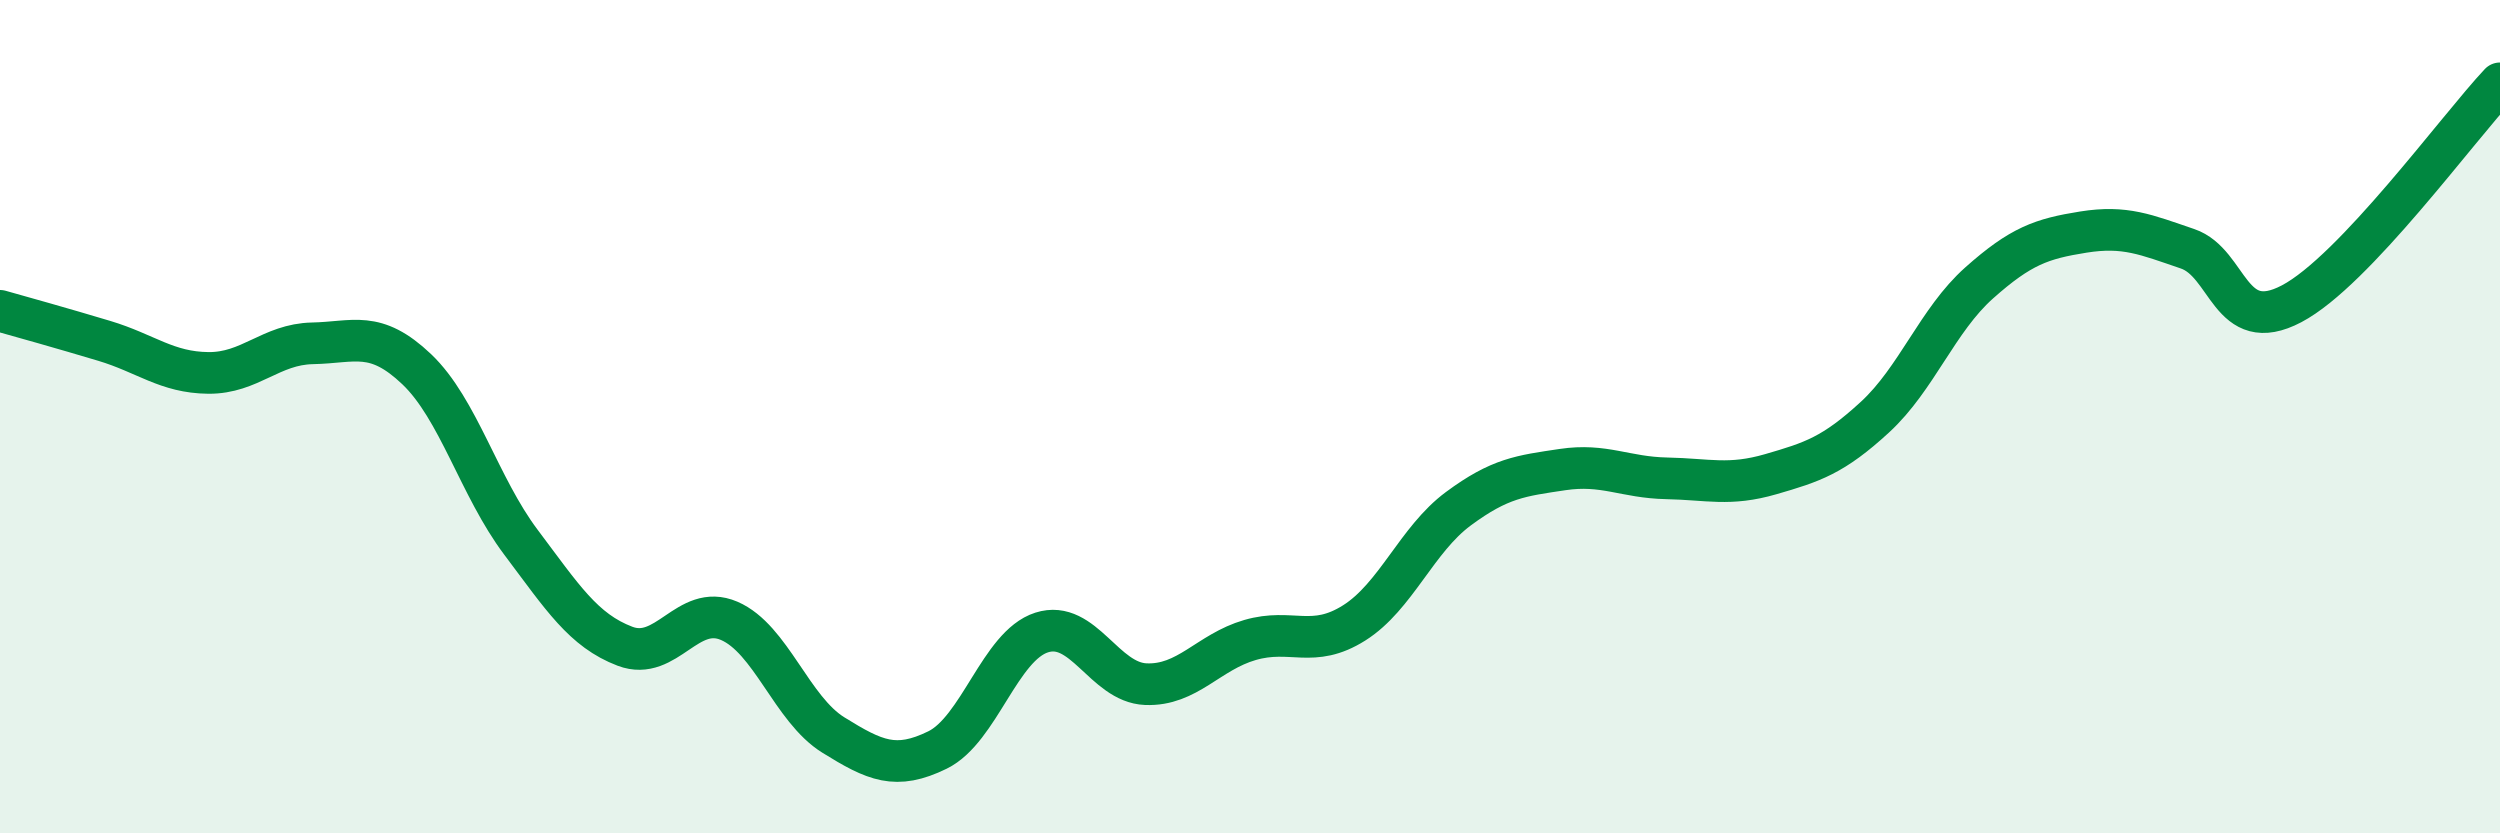
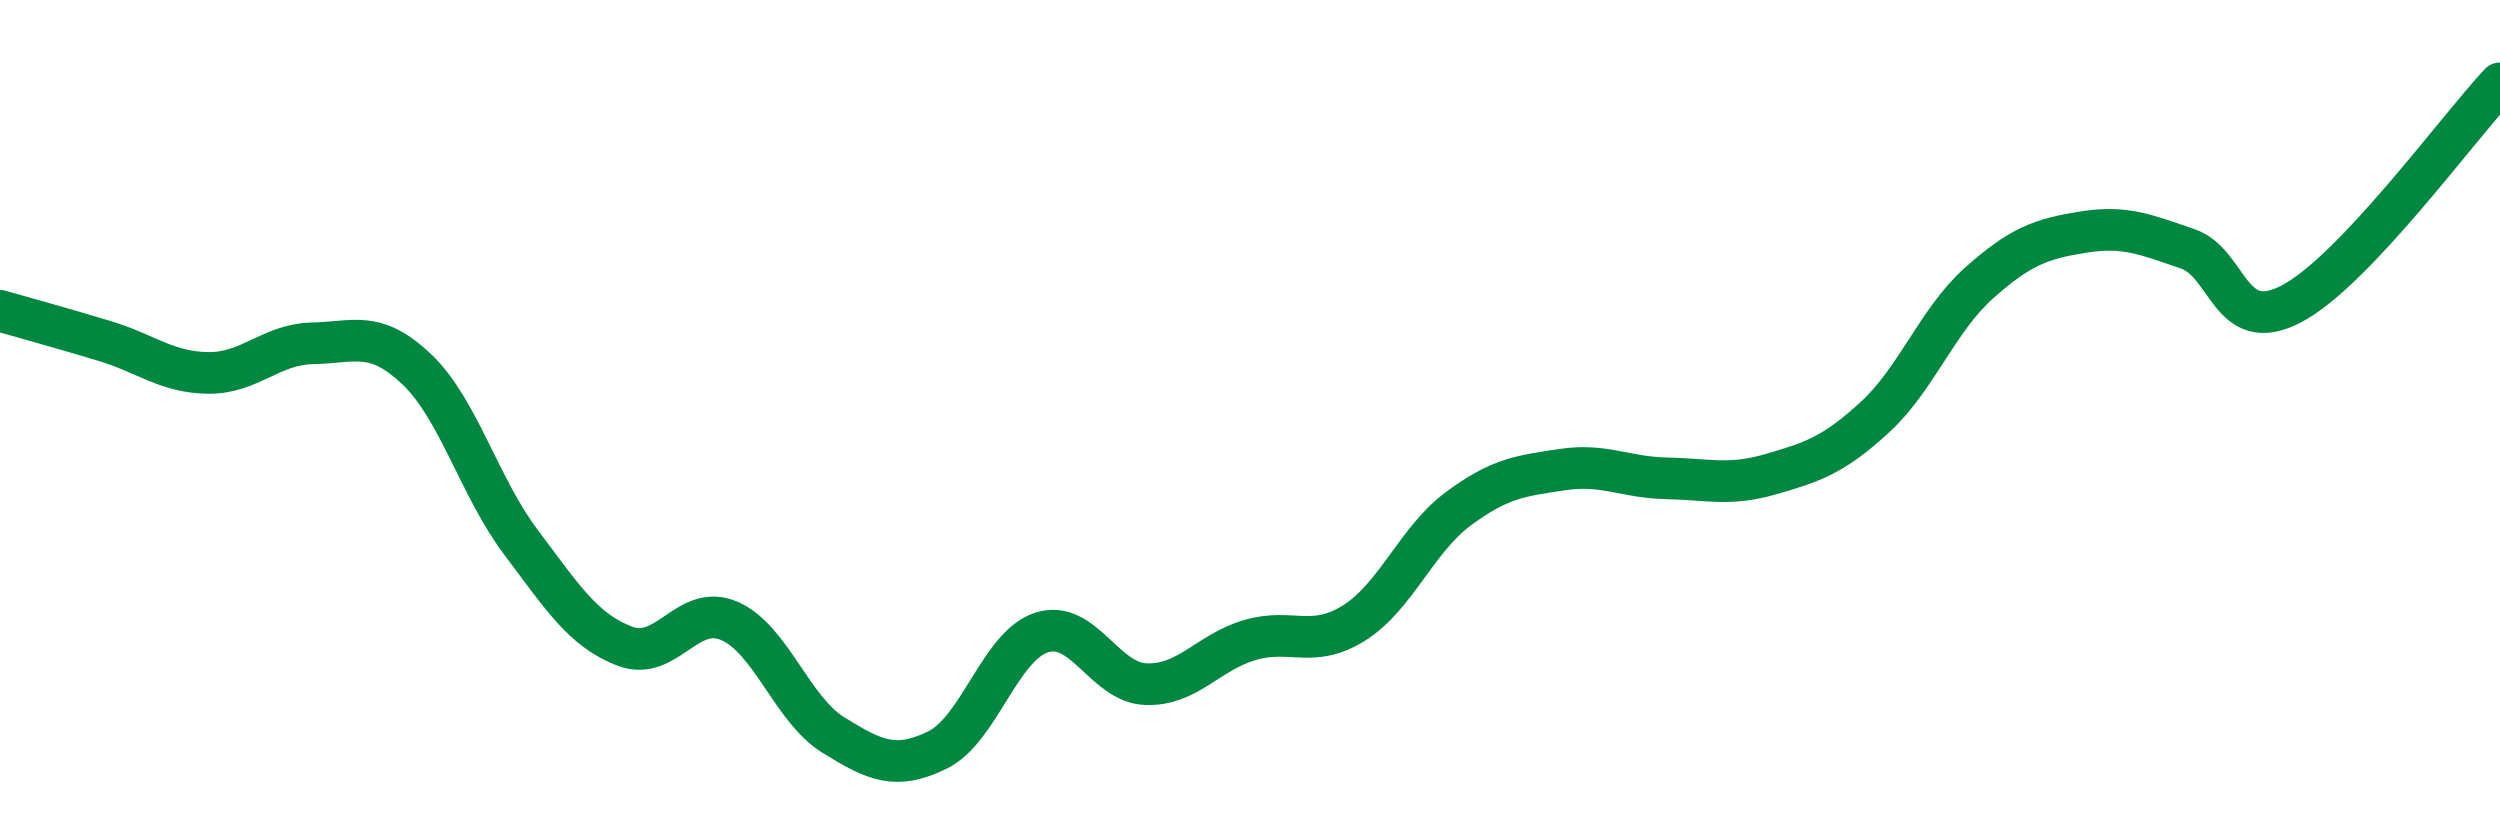
<svg xmlns="http://www.w3.org/2000/svg" width="60" height="20" viewBox="0 0 60 20">
-   <path d="M 0,7.46 C 0.5,7.6 1.5,7.88 2.5,8.18 C 3.5,8.48 4,8.94 5,8.95 C 6,8.96 6.5,8.26 7.5,8.24 C 8.5,8.22 9,7.91 10,8.86 C 11,9.81 11.5,11.68 12.5,13.01 C 13.5,14.34 14,15.13 15,15.51 C 16,15.89 16.5,14.47 17.5,14.9 C 18.5,15.33 19,17.02 20,17.64 C 21,18.26 21.5,18.49 22.5,18 C 23.5,17.51 24,15.5 25,15.18 C 26,14.86 26.5,16.38 27.5,16.42 C 28.5,16.46 29,15.65 30,15.36 C 31,15.07 31.5,15.58 32.5,14.95 C 33.5,14.32 34,12.95 35,12.21 C 36,11.47 36.5,11.42 37.5,11.27 C 38.5,11.12 39,11.46 40,11.48 C 41,11.5 41.5,11.67 42.5,11.38 C 43.5,11.09 44,10.93 45,10.01 C 46,9.09 46.5,7.68 47.5,6.79 C 48.5,5.9 49,5.73 50,5.57 C 51,5.41 51.5,5.63 52.5,5.97 C 53.5,6.31 53.5,8.08 55,7.29 C 56.5,6.5 59,3.06 60,2L60 20L0 20Z" fill="#008740" opacity="0.1" stroke-linecap="round" stroke-linejoin="round" />
  <path d="M 0,7.46 C 0.5,7.6 1.5,7.88 2.5,8.18 C 3.5,8.48 4,8.94 5,8.95 C 6,8.96 6.5,8.26 7.5,8.24 C 8.5,8.22 9,7.91 10,8.86 C 11,9.81 11.5,11.68 12.5,13.01 C 13.5,14.34 14,15.13 15,15.51 C 16,15.89 16.5,14.47 17.5,14.9 C 18.5,15.33 19,17.02 20,17.64 C 21,18.26 21.5,18.49 22.5,18 C 23.5,17.51 24,15.5 25,15.18 C 26,14.86 26.5,16.38 27.5,16.42 C 28.5,16.46 29,15.65 30,15.36 C 31,15.07 31.5,15.58 32.5,14.95 C 33.5,14.32 34,12.95 35,12.21 C 36,11.47 36.5,11.42 37.5,11.27 C 38.5,11.12 39,11.46 40,11.48 C 41,11.5 41.5,11.67 42.5,11.38 C 43.5,11.09 44,10.93 45,10.01 C 46,9.09 46.5,7.68 47.5,6.79 C 48.5,5.9 49,5.73 50,5.57 C 51,5.41 51.5,5.63 52.5,5.97 C 53.5,6.31 53.5,8.08 55,7.29 C 56.5,6.5 59,3.06 60,2" stroke="#008740" stroke-width="1" fill="none" stroke-linecap="round" stroke-linejoin="round" />
</svg>